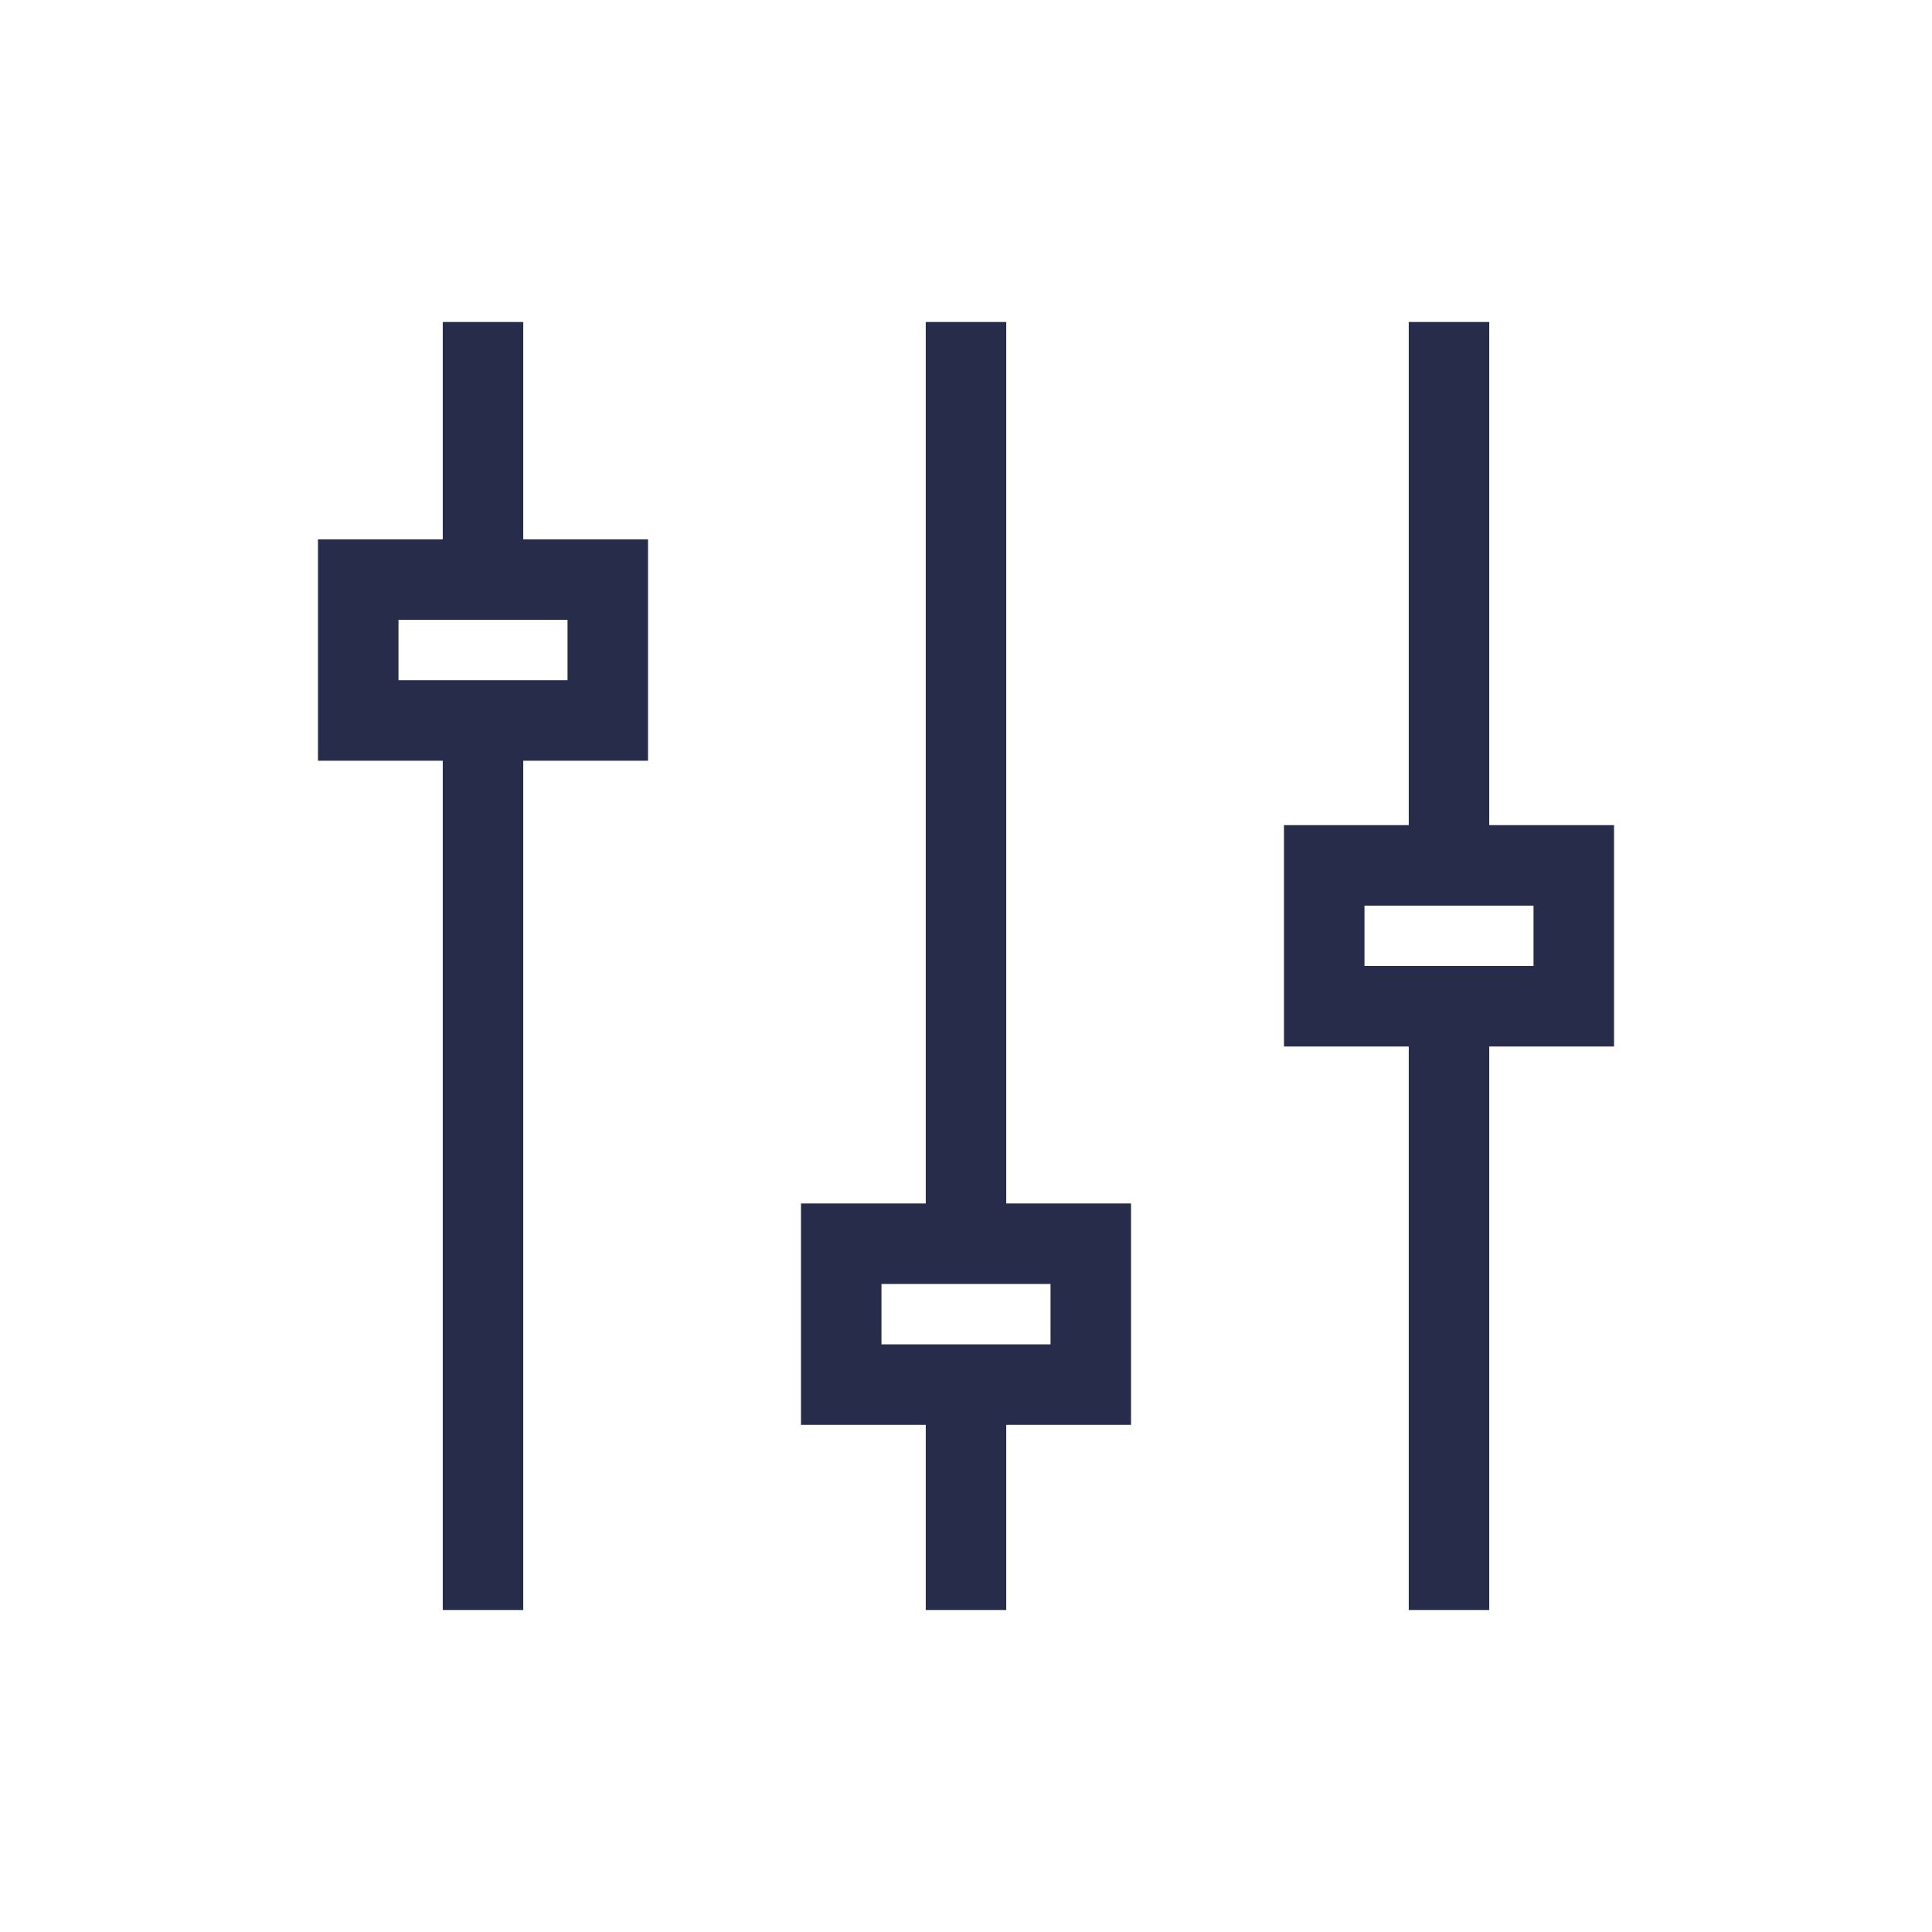
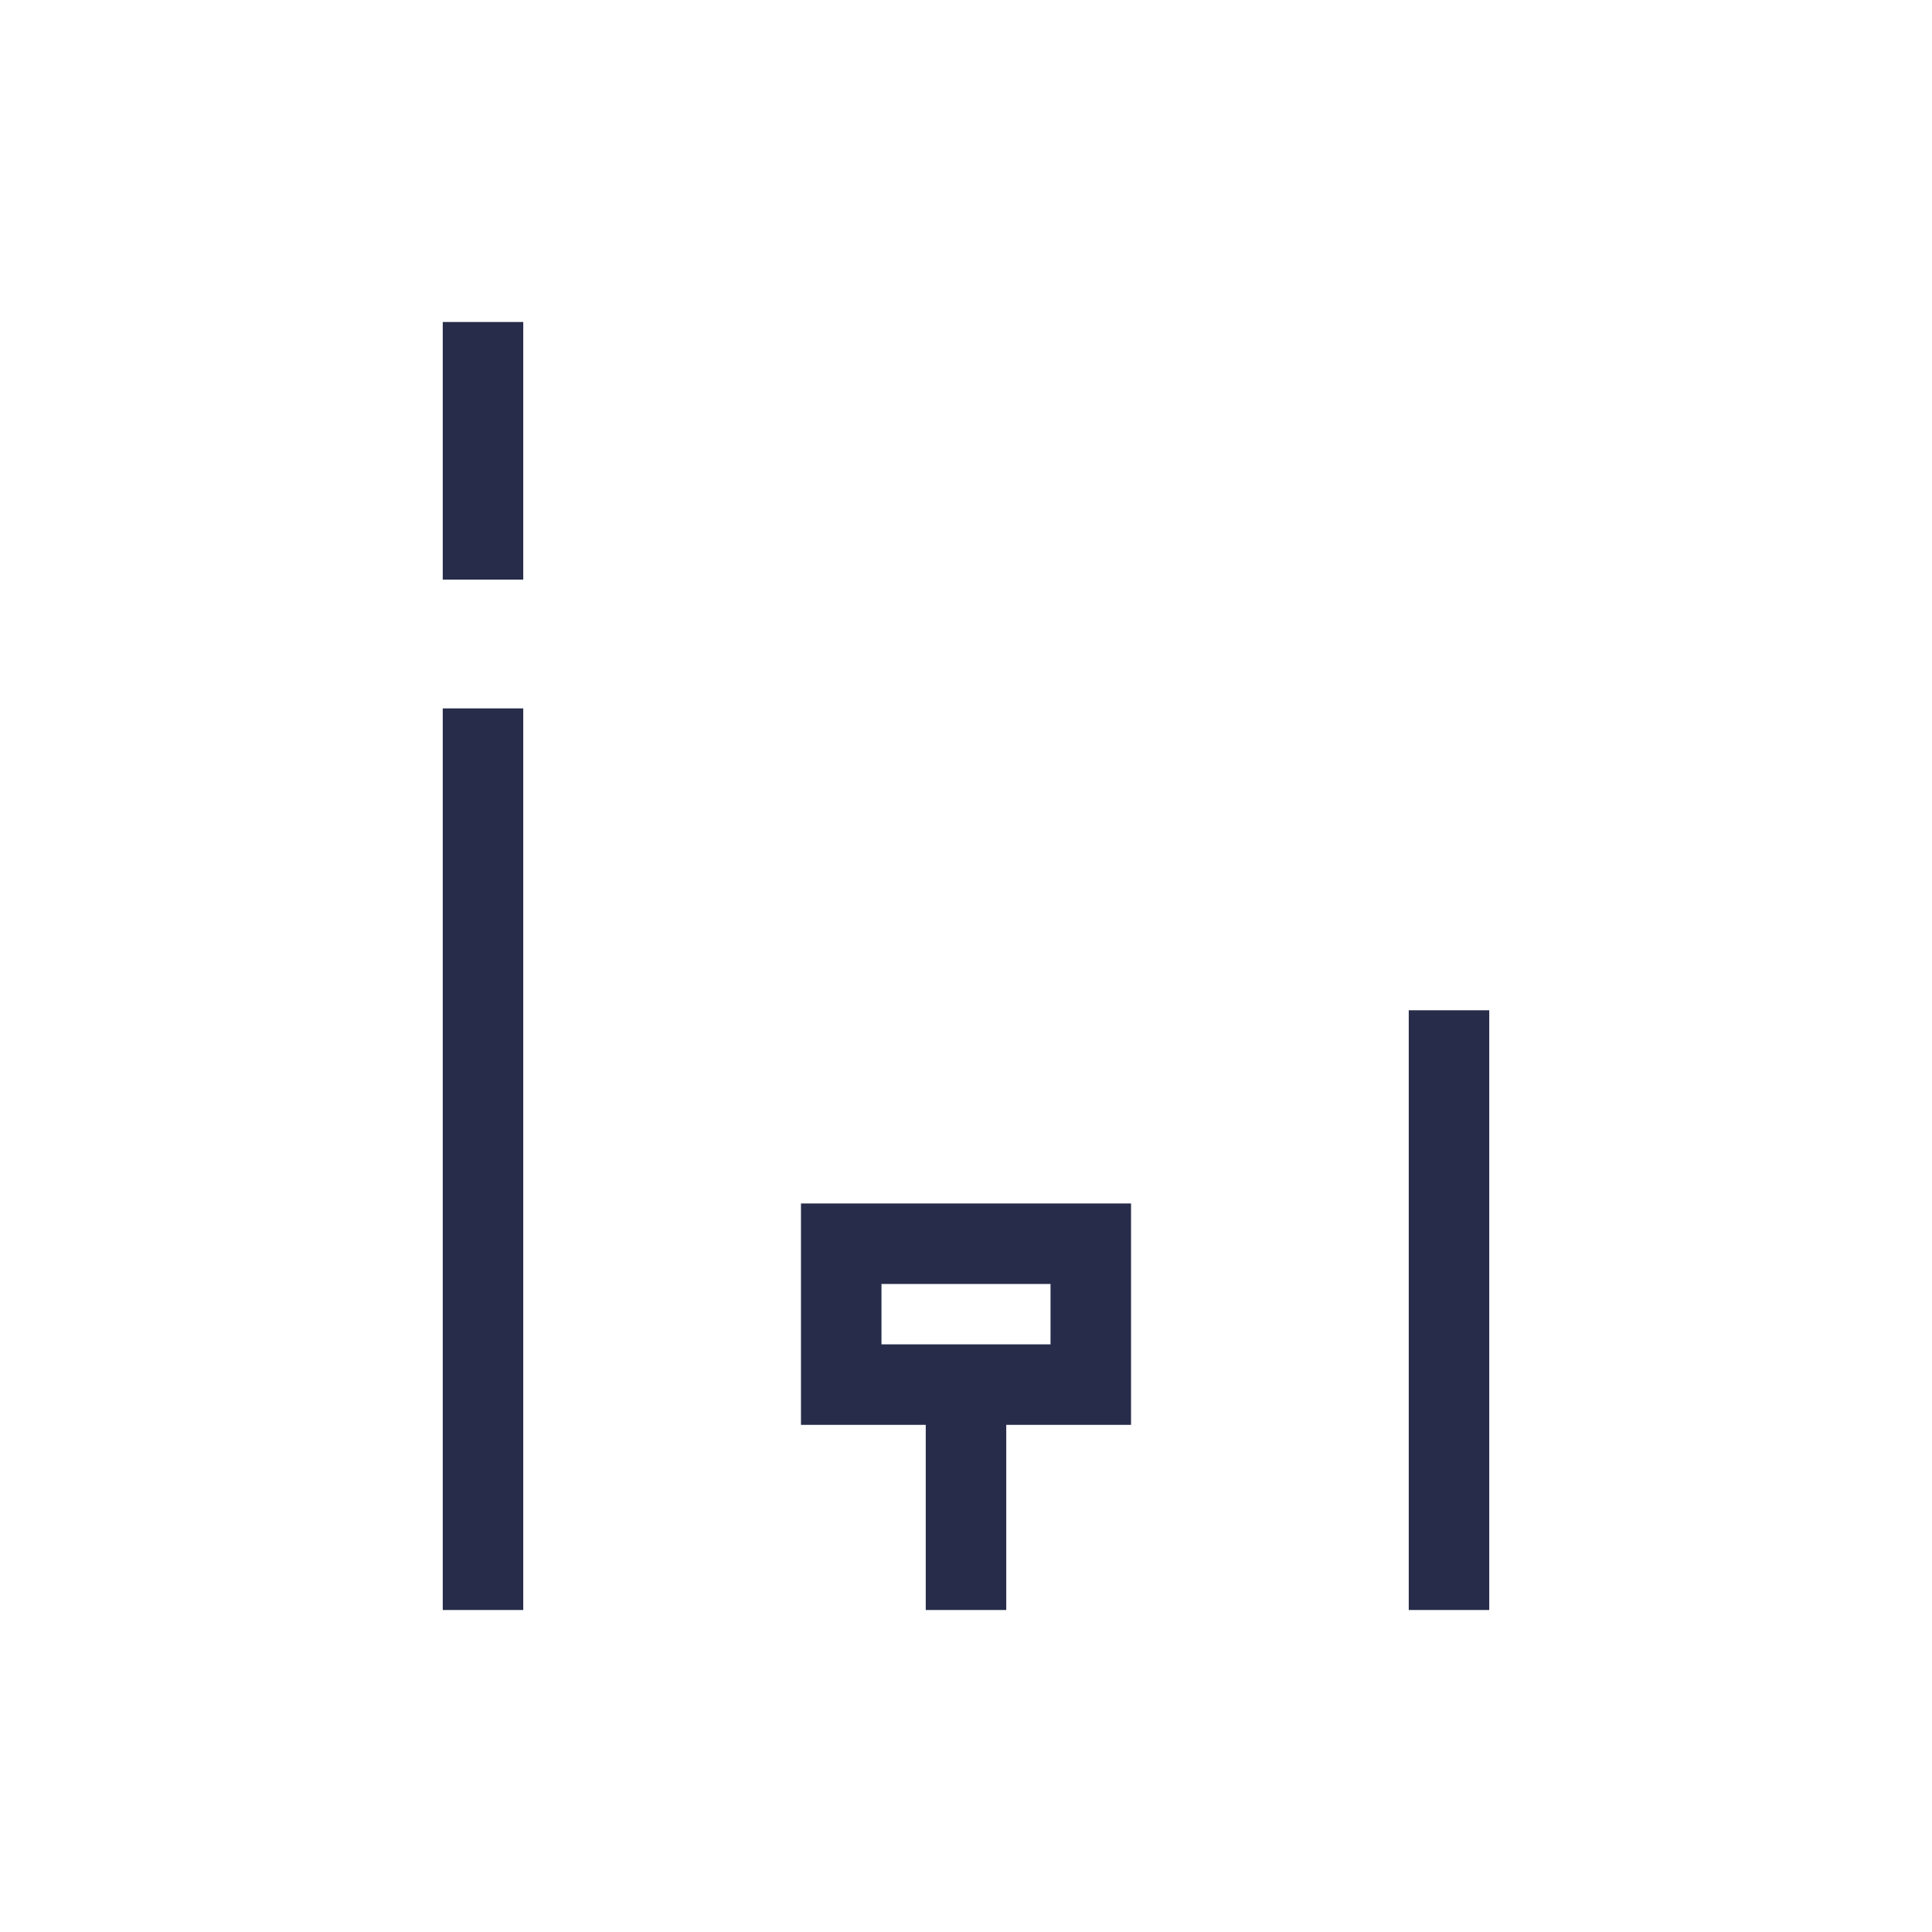
<svg xmlns="http://www.w3.org/2000/svg" version="1.1" id="Warstwa_1" x="0px" y="0px" viewBox="0 0 48 48" style="enable-background:new 0 0 48 48;" xml:space="preserve">
  <style type="text/css"> .st0{fill:none;stroke:#262C49;stroke-width:2;} </style>
  <g>
    <g>
      <line class="st0" x1="12" y1="17.6" x2="12" y2="40" />
      <line class="st0" x1="12" y1="8" x2="12" y2="14.4" />
    </g>
    <g>
      <line class="st0" x1="24" y1="34.5" x2="24" y2="40" />
-       <line class="st0" x1="24" y1="8" x2="24" y2="30.9" />
    </g>
    <g>
      <line class="st0" x1="36" y1="25.1" x2="36" y2="40" />
-       <line class="st0" x1="36" y1="8" x2="36" y2="21.5" />
-       <rect x="32.9" y="21.5" class="st0" width="6.2" height="3.5" />
    </g>
-     <rect x="8.9" y="14.4" class="st0" width="6.2" height="3.5" />
    <rect x="20.9" y="30.9" class="st0" width="6.2" height="3.5" />
  </g>
</svg>